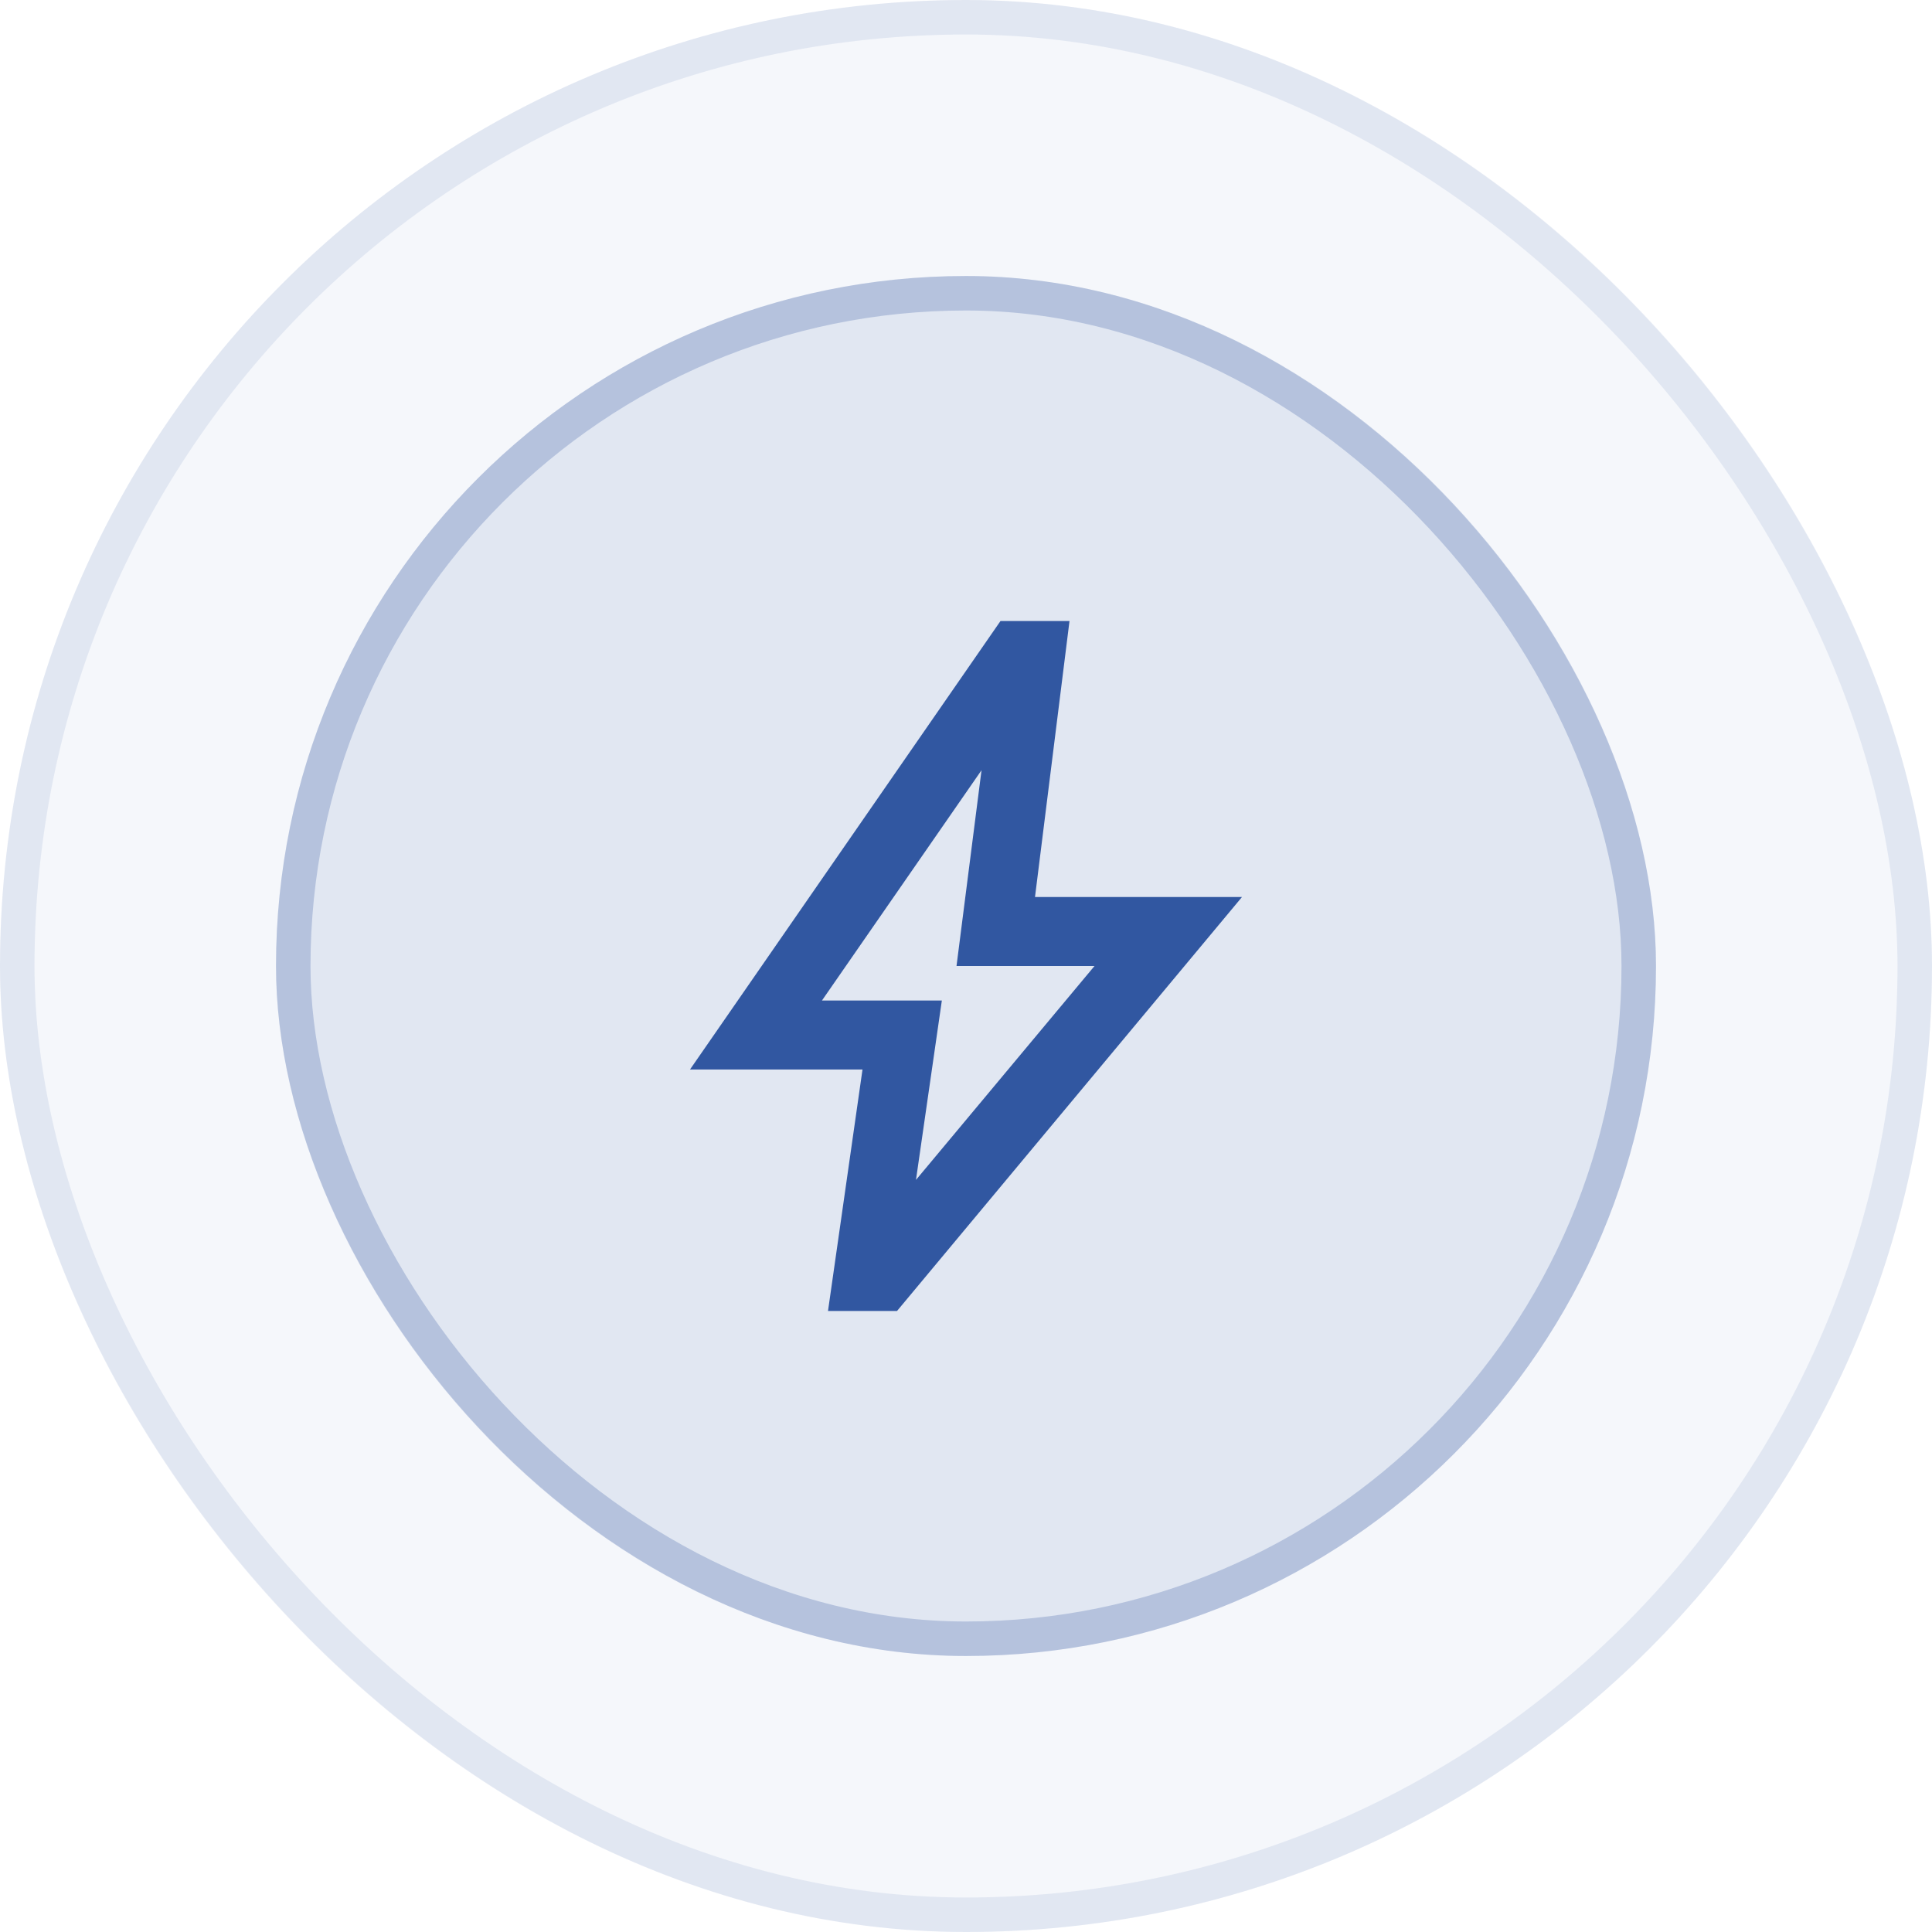
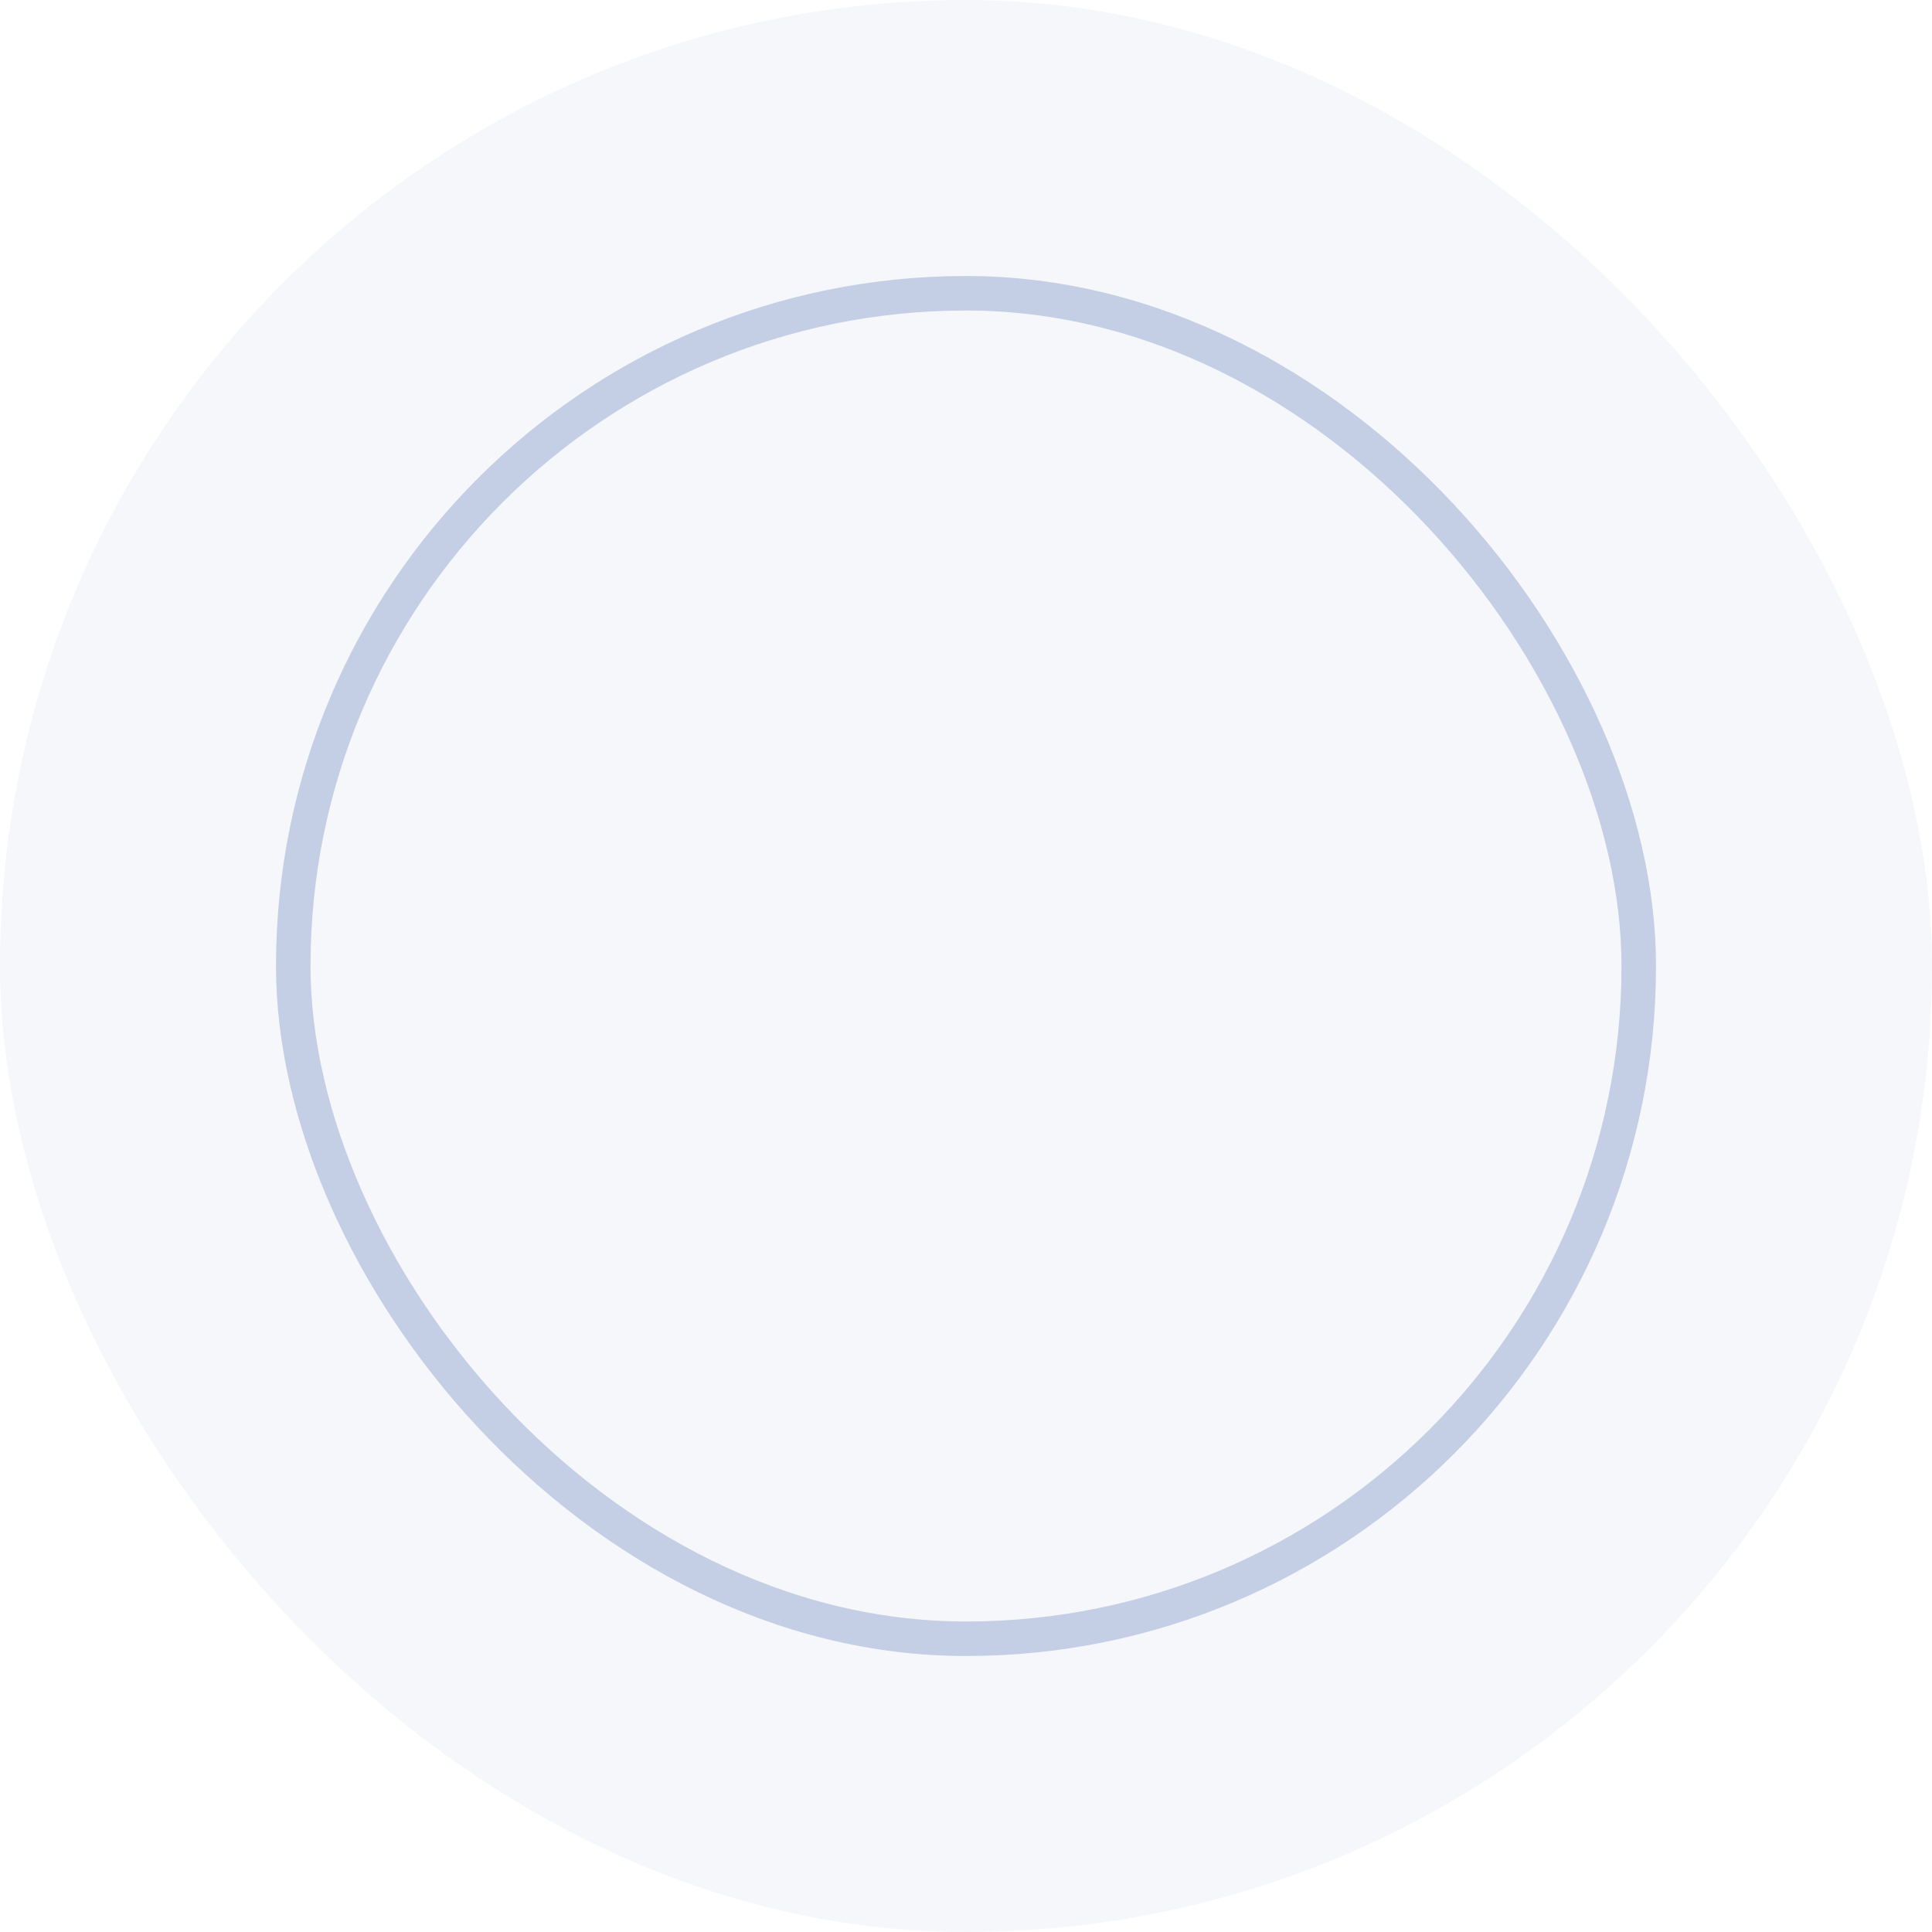
<svg xmlns="http://www.w3.org/2000/svg" width="56" height="56" viewBox="0 0 56 56" fill="none">
  <rect width="56" height="56" rx="28" fill="#3157A1" fill-opacity="0.05" />
-   <rect x="0.5" y="0.5" width="55" height="55" rx="27.5" stroke="#3157A1" stroke-opacity="0.1" />
  <g style="mix-blend-mode:plus-lighter">
-     <rect x="8" y="8" width="40" height="40" rx="20" fill="#3157A1" fill-opacity="0.1" />
    <rect x="8.5" y="8.5" width="39" height="39" rx="19.5" stroke="#3157A1" stroke-opacity="0.25" />
    <mask id="mask0_553_362" style="mask-type:alpha" maskUnits="userSpaceOnUse" x="16" y="16" width="24" height="24">
-       <rect x="16" y="16" width="24" height="24" fill="#D9D9D9" />
-     </mask>
+       </mask>
    <g mask="url(#mask0_553_362)">
-       <path d="M26.55 34.2L31.725 28H27.725L28.45 22.325L23.825 29H27.3L26.55 34.2ZM24 38L25 31H20L29 18H31L30 26H36L26 38H24Z" fill="#3157A1" />
-     </g>
+       </g>
  </g>
</svg>